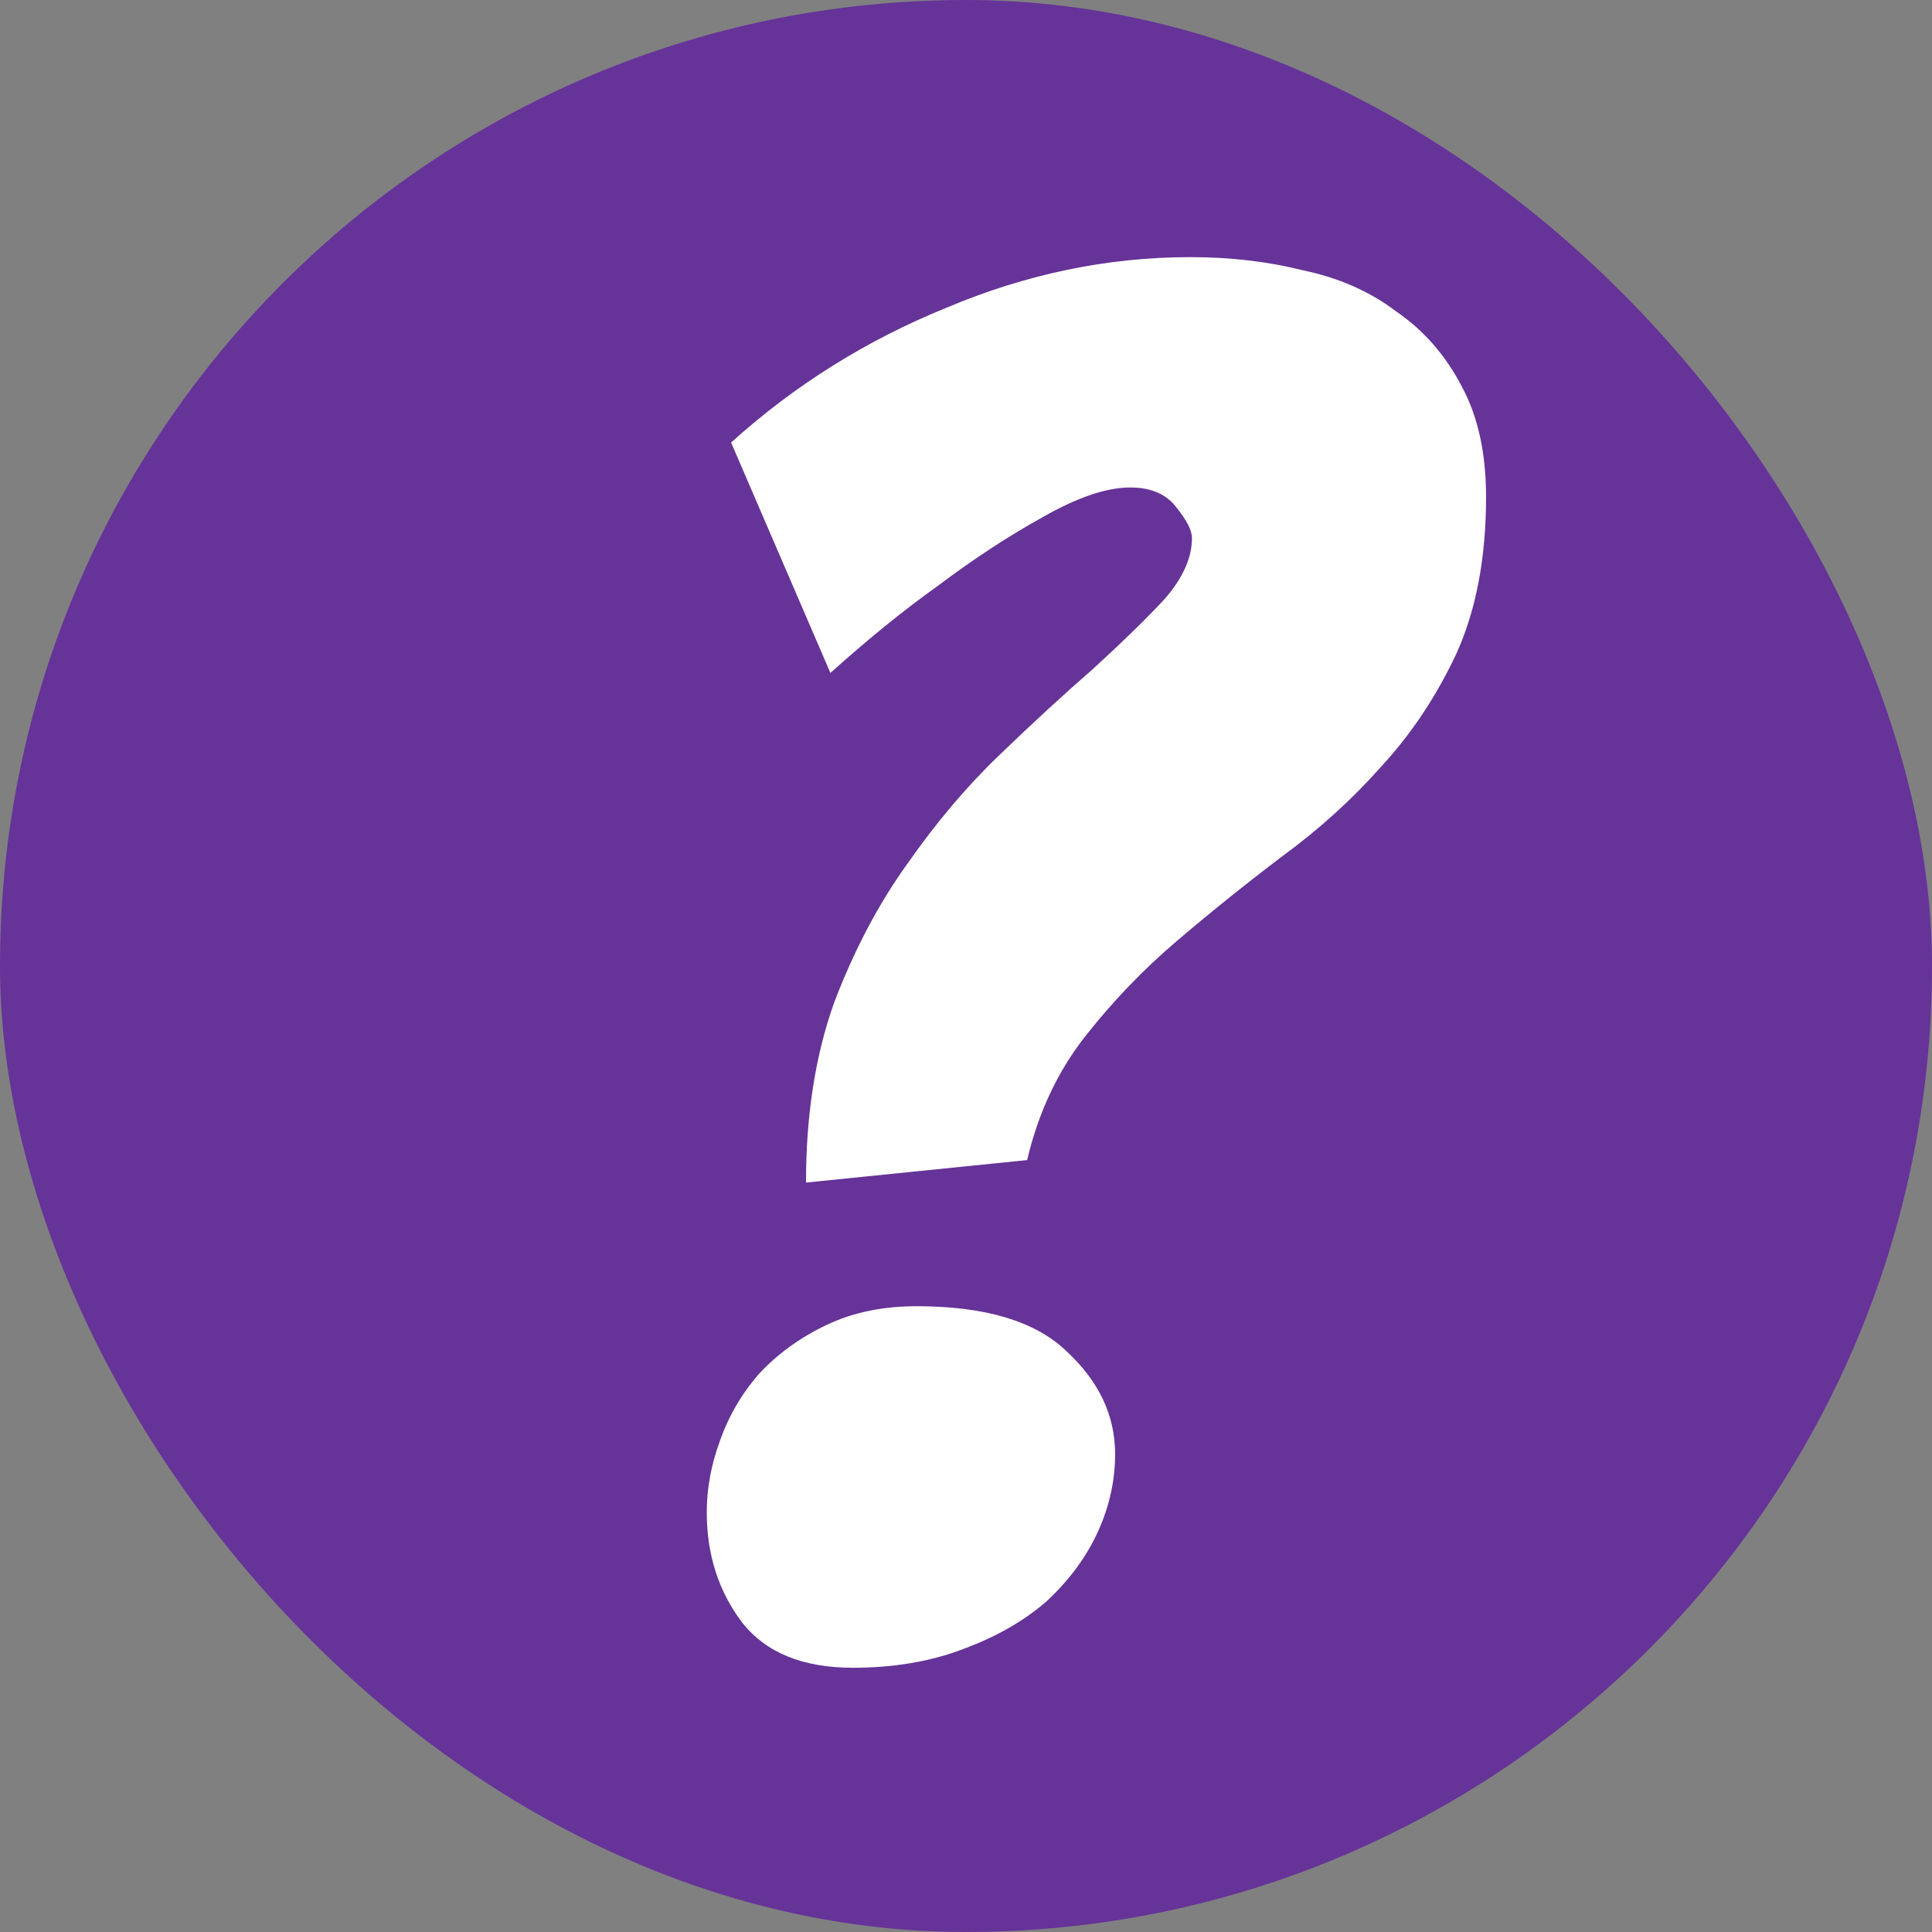
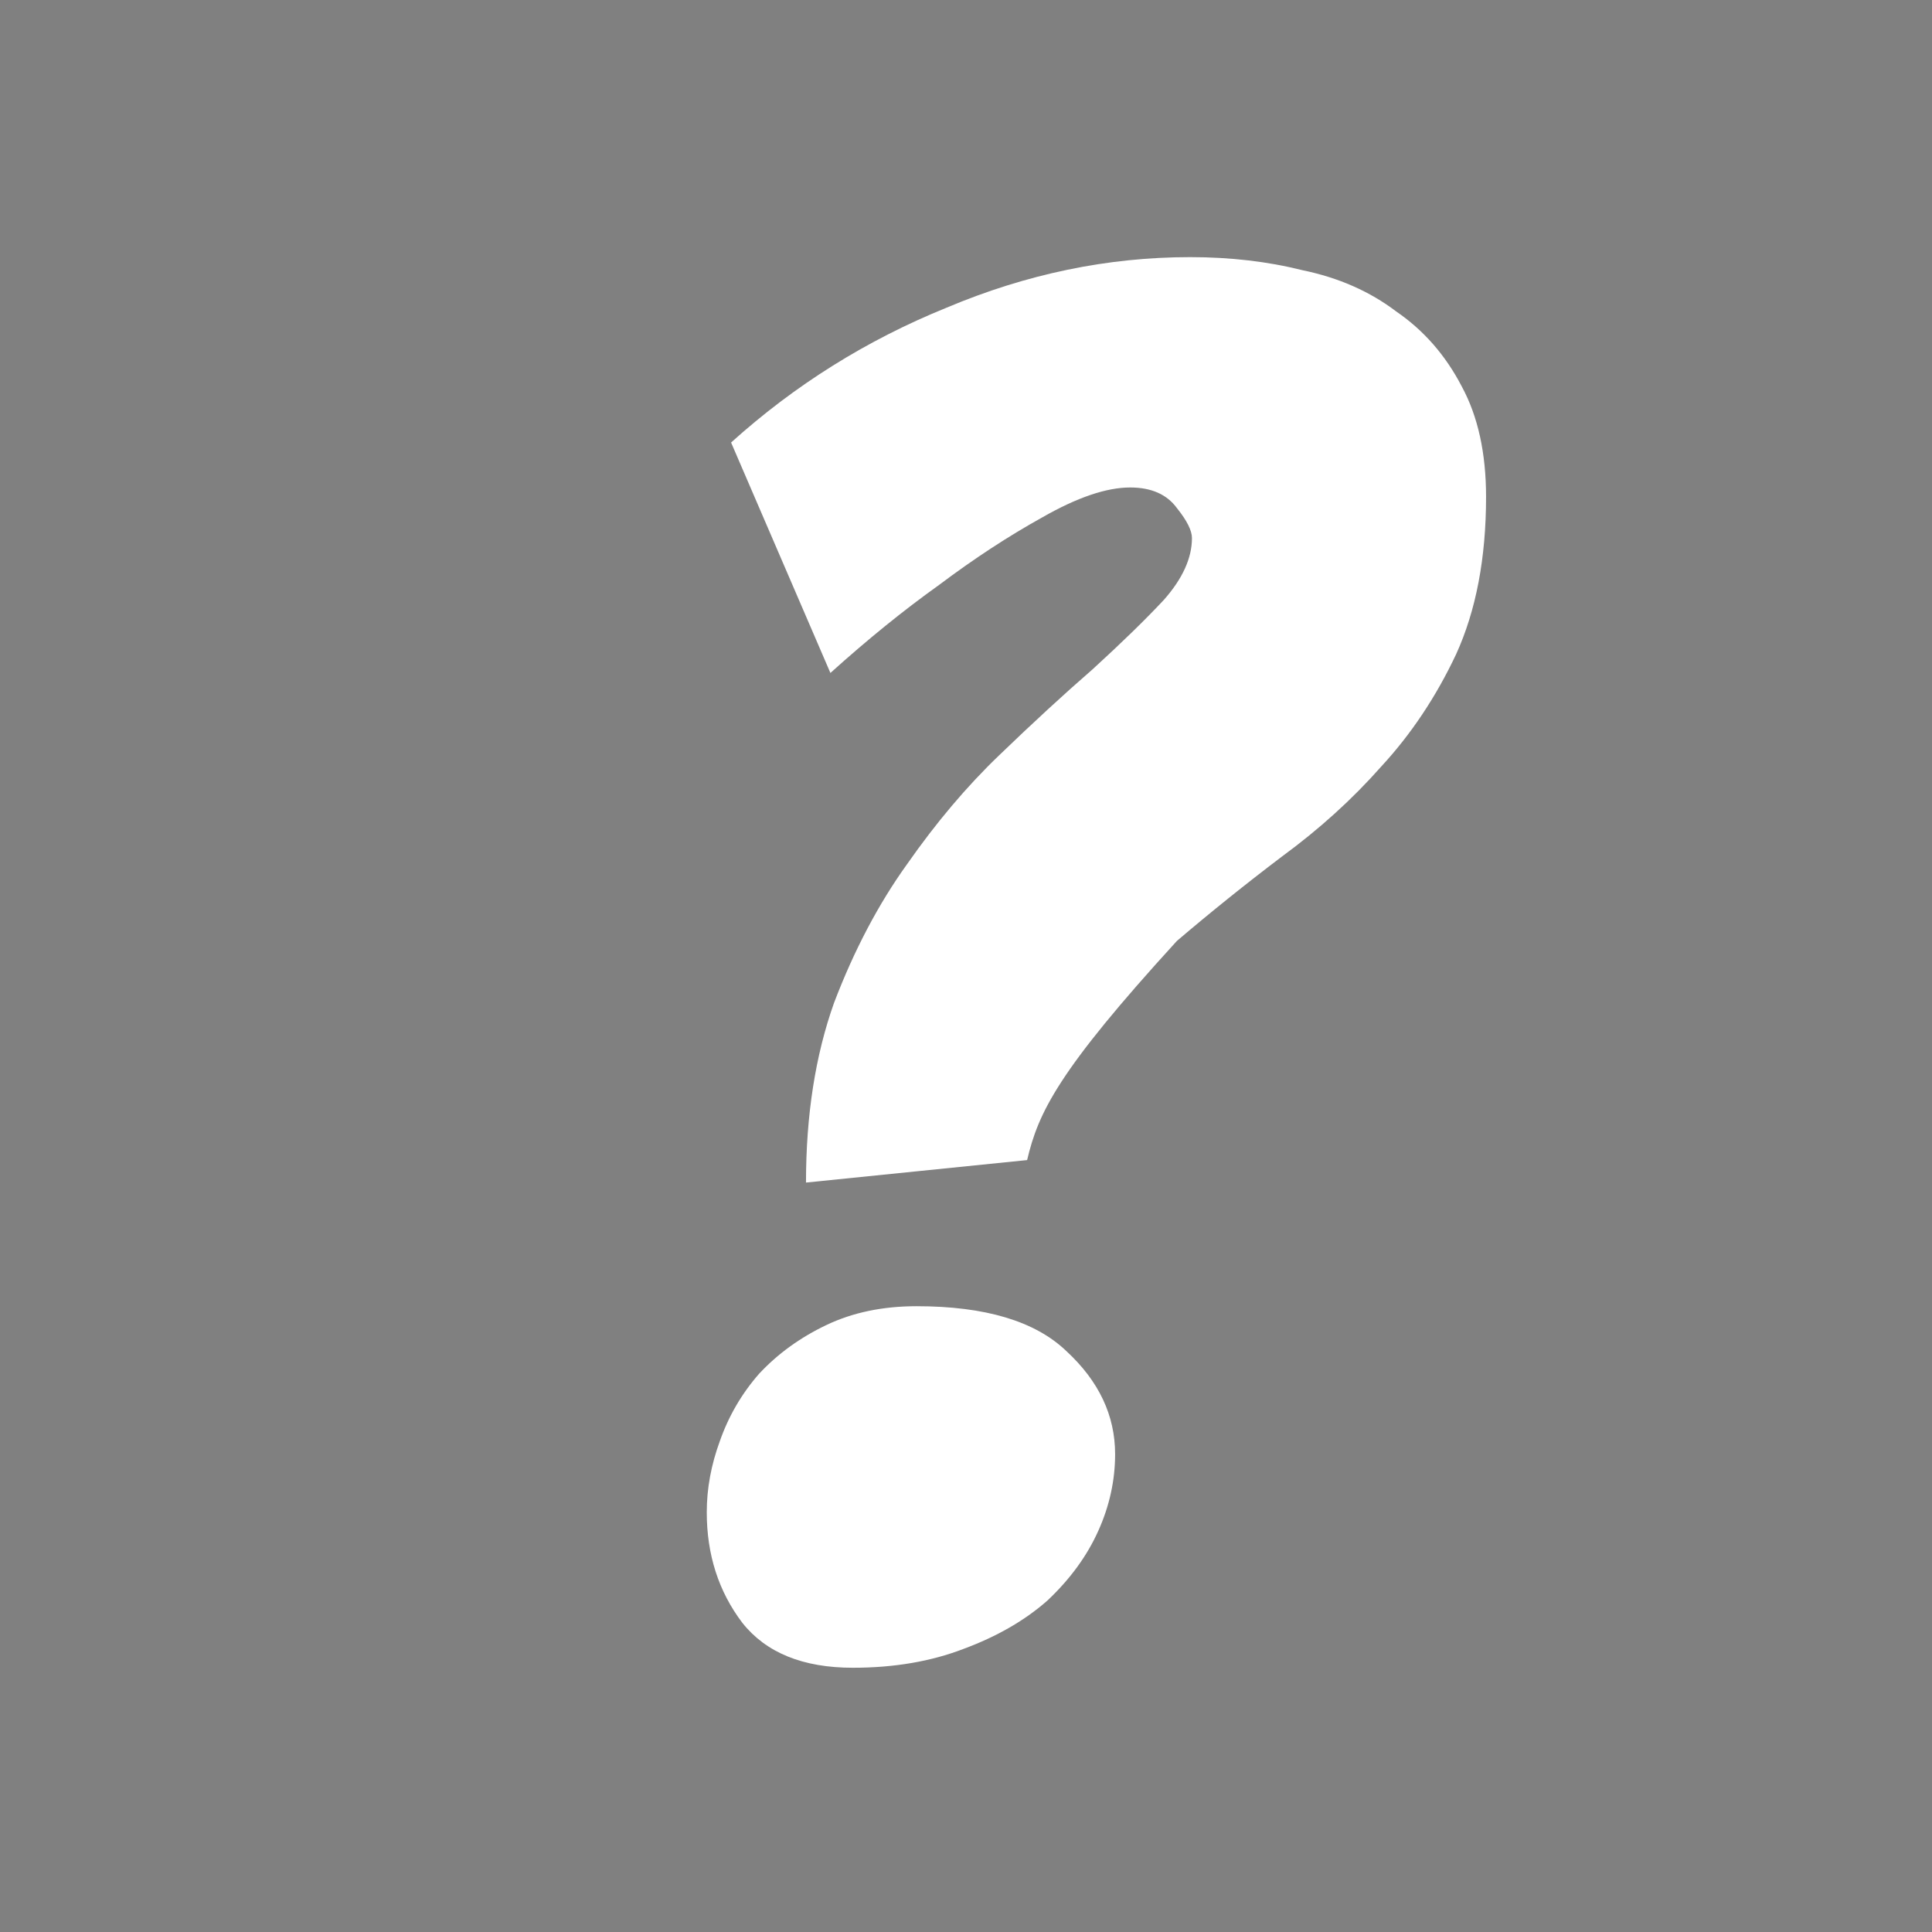
<svg xmlns="http://www.w3.org/2000/svg" width="22" height="22" viewBox="0 0 22 22" fill="none">
  <rect x="0" y="0" width="22" height="22" fill="#808080" stroke="none" />
-   <rect width="22" height="22" rx="11" fill="#663399" />
-   <path d="M9.178 13.466C9.178 12.698 9.285 12.015 9.498 11.418C9.726 10.82 10.003 10.294 10.33 9.839C10.658 9.37 11.006 8.957 11.376 8.602C11.76 8.232 12.115 7.905 12.442 7.621C12.769 7.322 13.04 7.059 13.253 6.831C13.466 6.59 13.573 6.355 13.573 6.127C13.573 6.042 13.516 5.928 13.402 5.786C13.288 5.63 13.111 5.551 12.869 5.551C12.599 5.551 12.264 5.665 11.866 5.893C11.482 6.106 11.091 6.362 10.693 6.661C10.295 6.945 9.882 7.279 9.456 7.663L8.325 5.039C9.05 4.385 9.868 3.873 10.778 3.504C11.688 3.12 12.613 2.928 13.552 2.928C14.007 2.928 14.433 2.977 14.832 3.077C15.244 3.162 15.599 3.319 15.898 3.546C16.211 3.76 16.46 4.044 16.645 4.4C16.83 4.741 16.922 5.16 16.922 5.658C16.922 6.355 16.808 6.952 16.581 7.45C16.353 7.934 16.069 8.36 15.727 8.73C15.4 9.1 15.024 9.441 14.597 9.754C14.184 10.067 13.786 10.387 13.402 10.714C13.018 11.041 12.67 11.403 12.357 11.802C12.044 12.2 11.824 12.669 11.696 13.21L10.437 13.338L9.178 13.466ZM12.698 16.559C12.698 16.857 12.634 17.149 12.506 17.433C12.378 17.718 12.186 17.981 11.93 18.223C11.674 18.45 11.354 18.635 10.97 18.777C10.601 18.919 10.181 18.991 9.712 18.991C9.143 18.991 8.723 18.82 8.453 18.479C8.183 18.123 8.048 17.704 8.048 17.22C8.048 16.95 8.098 16.68 8.197 16.41C8.297 16.125 8.446 15.869 8.645 15.642C8.858 15.414 9.114 15.229 9.413 15.087C9.712 14.945 10.053 14.874 10.437 14.874C11.219 14.874 11.788 15.044 12.144 15.386C12.513 15.727 12.698 16.118 12.698 16.559Z" fill="white" />
+   <path d="M9.178 13.466C9.178 12.698 9.285 12.015 9.498 11.418C9.726 10.82 10.003 10.294 10.33 9.839C10.658 9.37 11.006 8.957 11.376 8.602C11.76 8.232 12.115 7.905 12.442 7.621C12.769 7.322 13.04 7.059 13.253 6.831C13.466 6.59 13.573 6.355 13.573 6.127C13.573 6.042 13.516 5.928 13.402 5.786C13.288 5.63 13.111 5.551 12.869 5.551C12.599 5.551 12.264 5.665 11.866 5.893C11.482 6.106 11.091 6.362 10.693 6.661C10.295 6.945 9.882 7.279 9.456 7.663L8.325 5.039C9.05 4.385 9.868 3.873 10.778 3.504C11.688 3.12 12.613 2.928 13.552 2.928C14.007 2.928 14.433 2.977 14.832 3.077C15.244 3.162 15.599 3.319 15.898 3.546C16.211 3.76 16.46 4.044 16.645 4.4C16.83 4.741 16.922 5.16 16.922 5.658C16.922 6.355 16.808 6.952 16.581 7.45C16.353 7.934 16.069 8.36 15.727 8.73C15.4 9.1 15.024 9.441 14.597 9.754C14.184 10.067 13.786 10.387 13.402 10.714C12.044 12.2 11.824 12.669 11.696 13.21L10.437 13.338L9.178 13.466ZM12.698 16.559C12.698 16.857 12.634 17.149 12.506 17.433C12.378 17.718 12.186 17.981 11.93 18.223C11.674 18.45 11.354 18.635 10.97 18.777C10.601 18.919 10.181 18.991 9.712 18.991C9.143 18.991 8.723 18.82 8.453 18.479C8.183 18.123 8.048 17.704 8.048 17.22C8.048 16.95 8.098 16.68 8.197 16.41C8.297 16.125 8.446 15.869 8.645 15.642C8.858 15.414 9.114 15.229 9.413 15.087C9.712 14.945 10.053 14.874 10.437 14.874C11.219 14.874 11.788 15.044 12.144 15.386C12.513 15.727 12.698 16.118 12.698 16.559Z" fill="white" />
</svg>